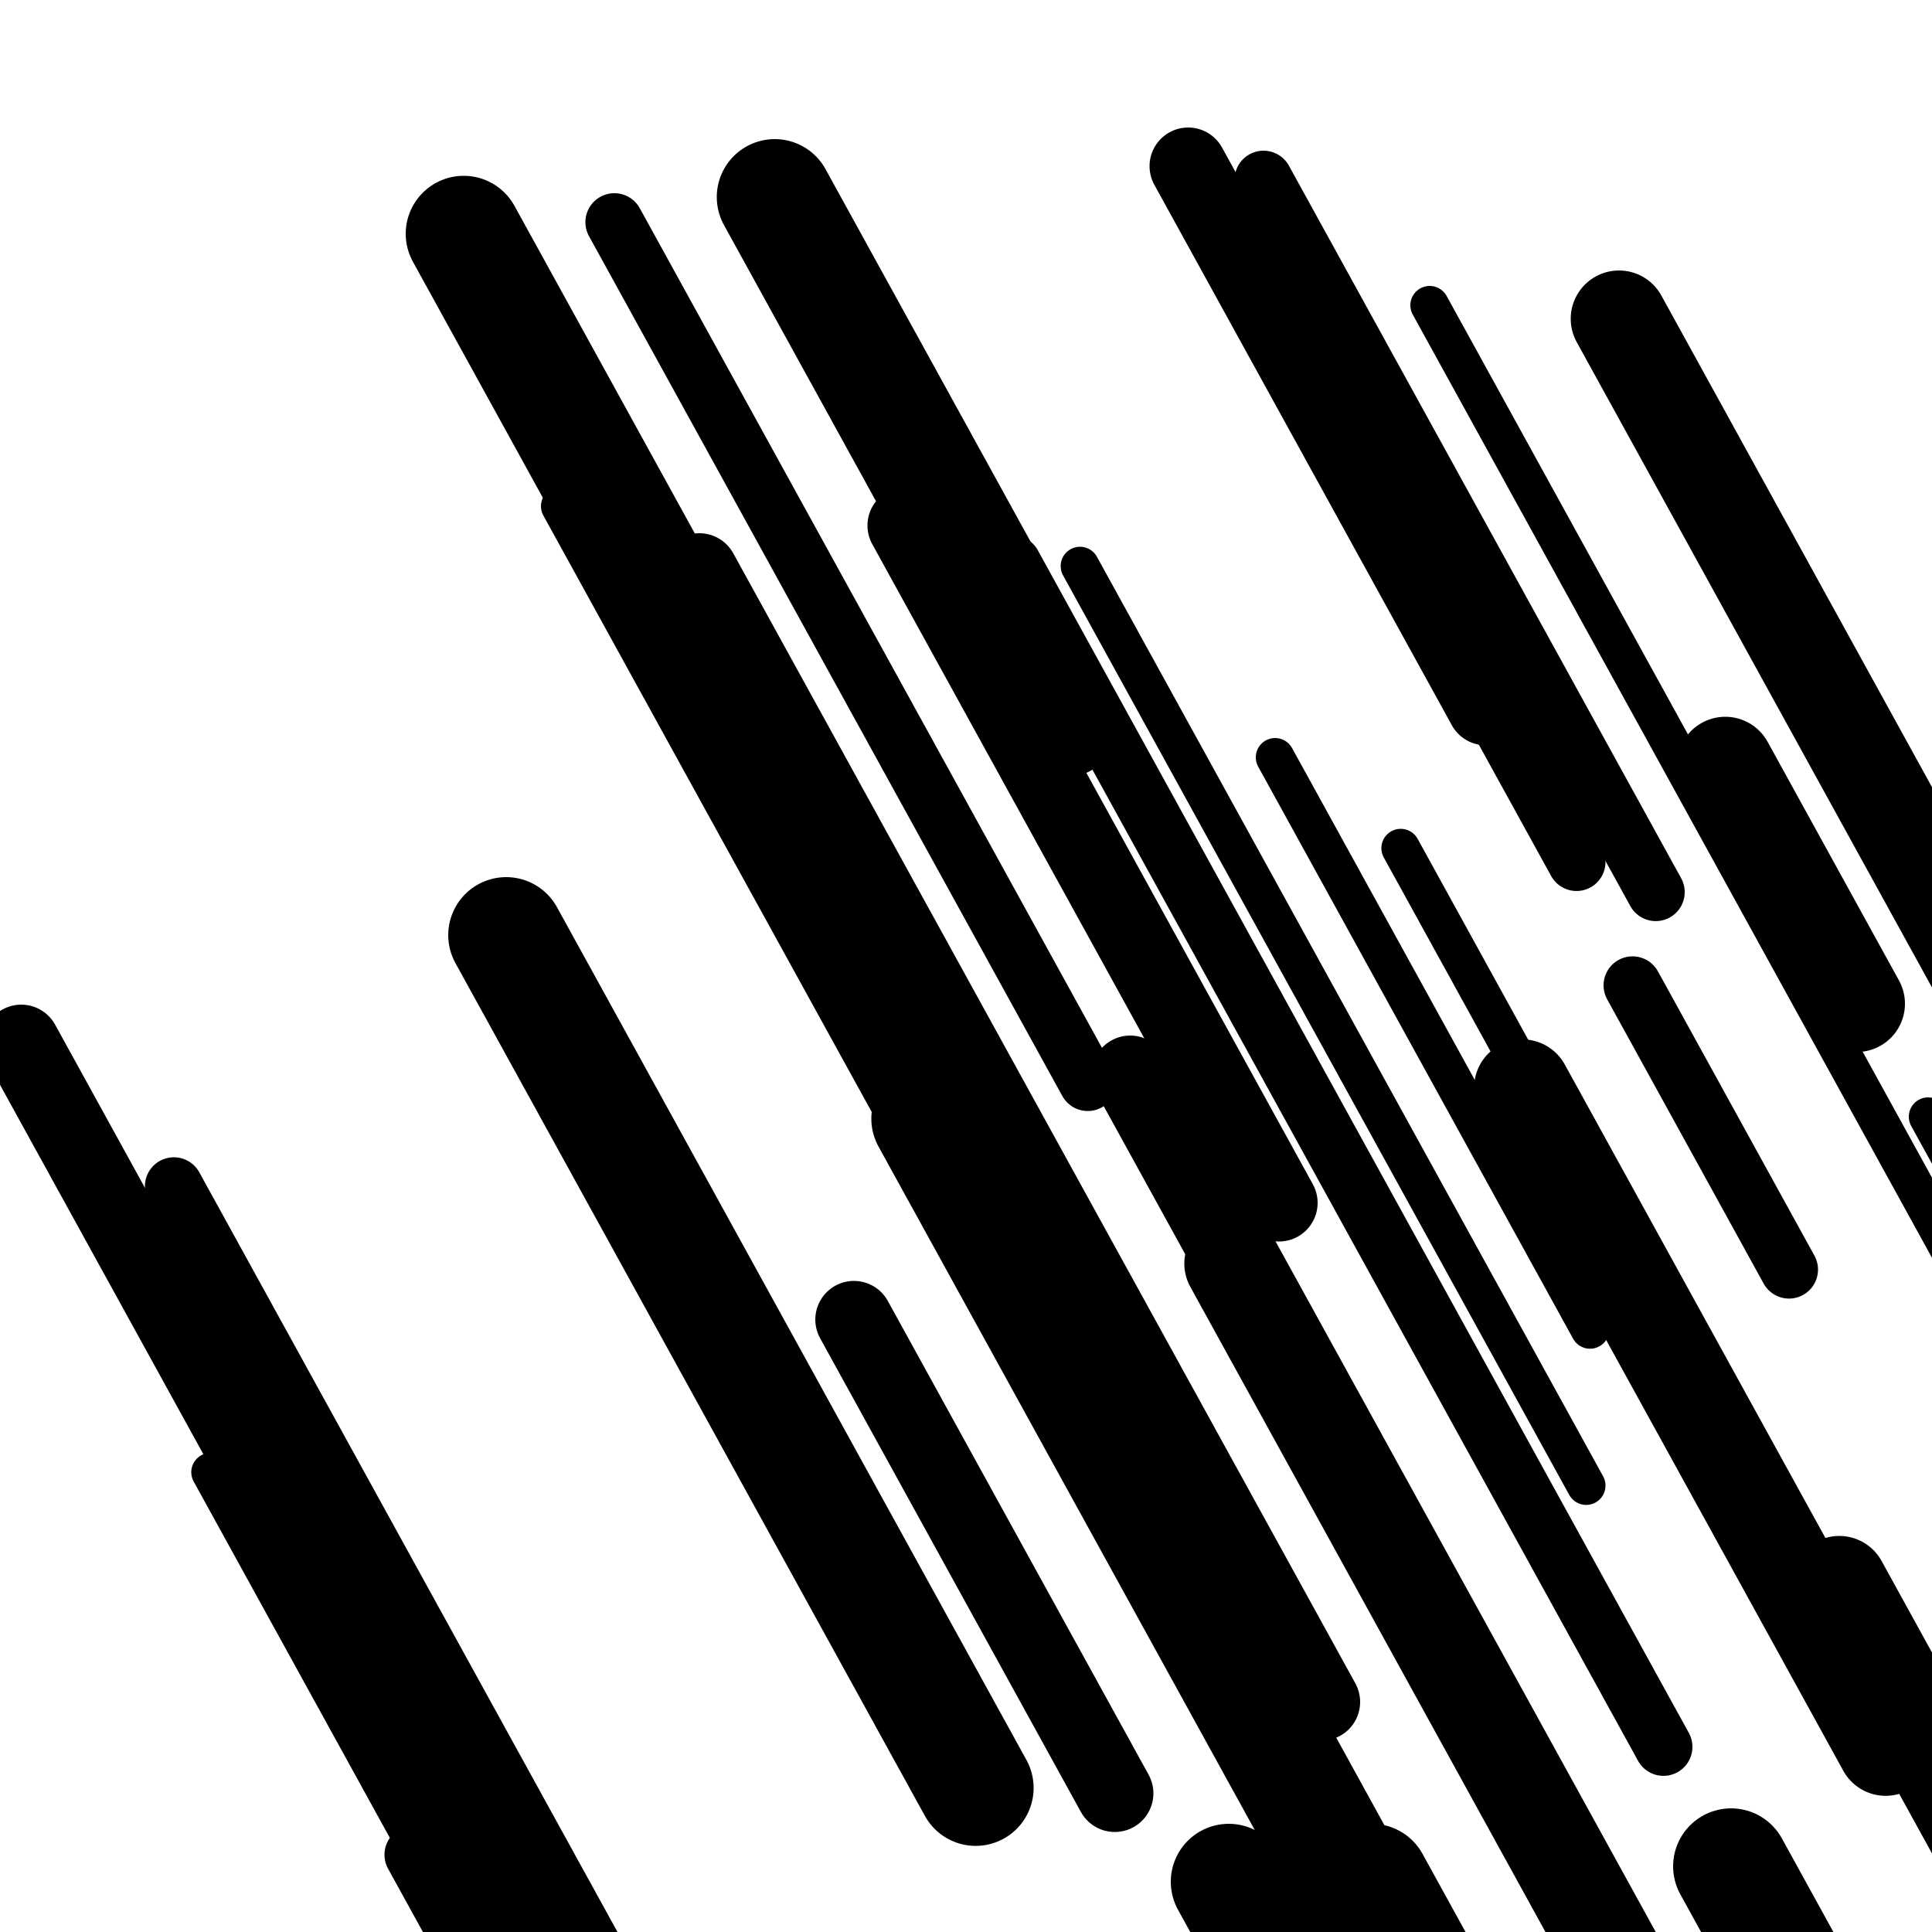
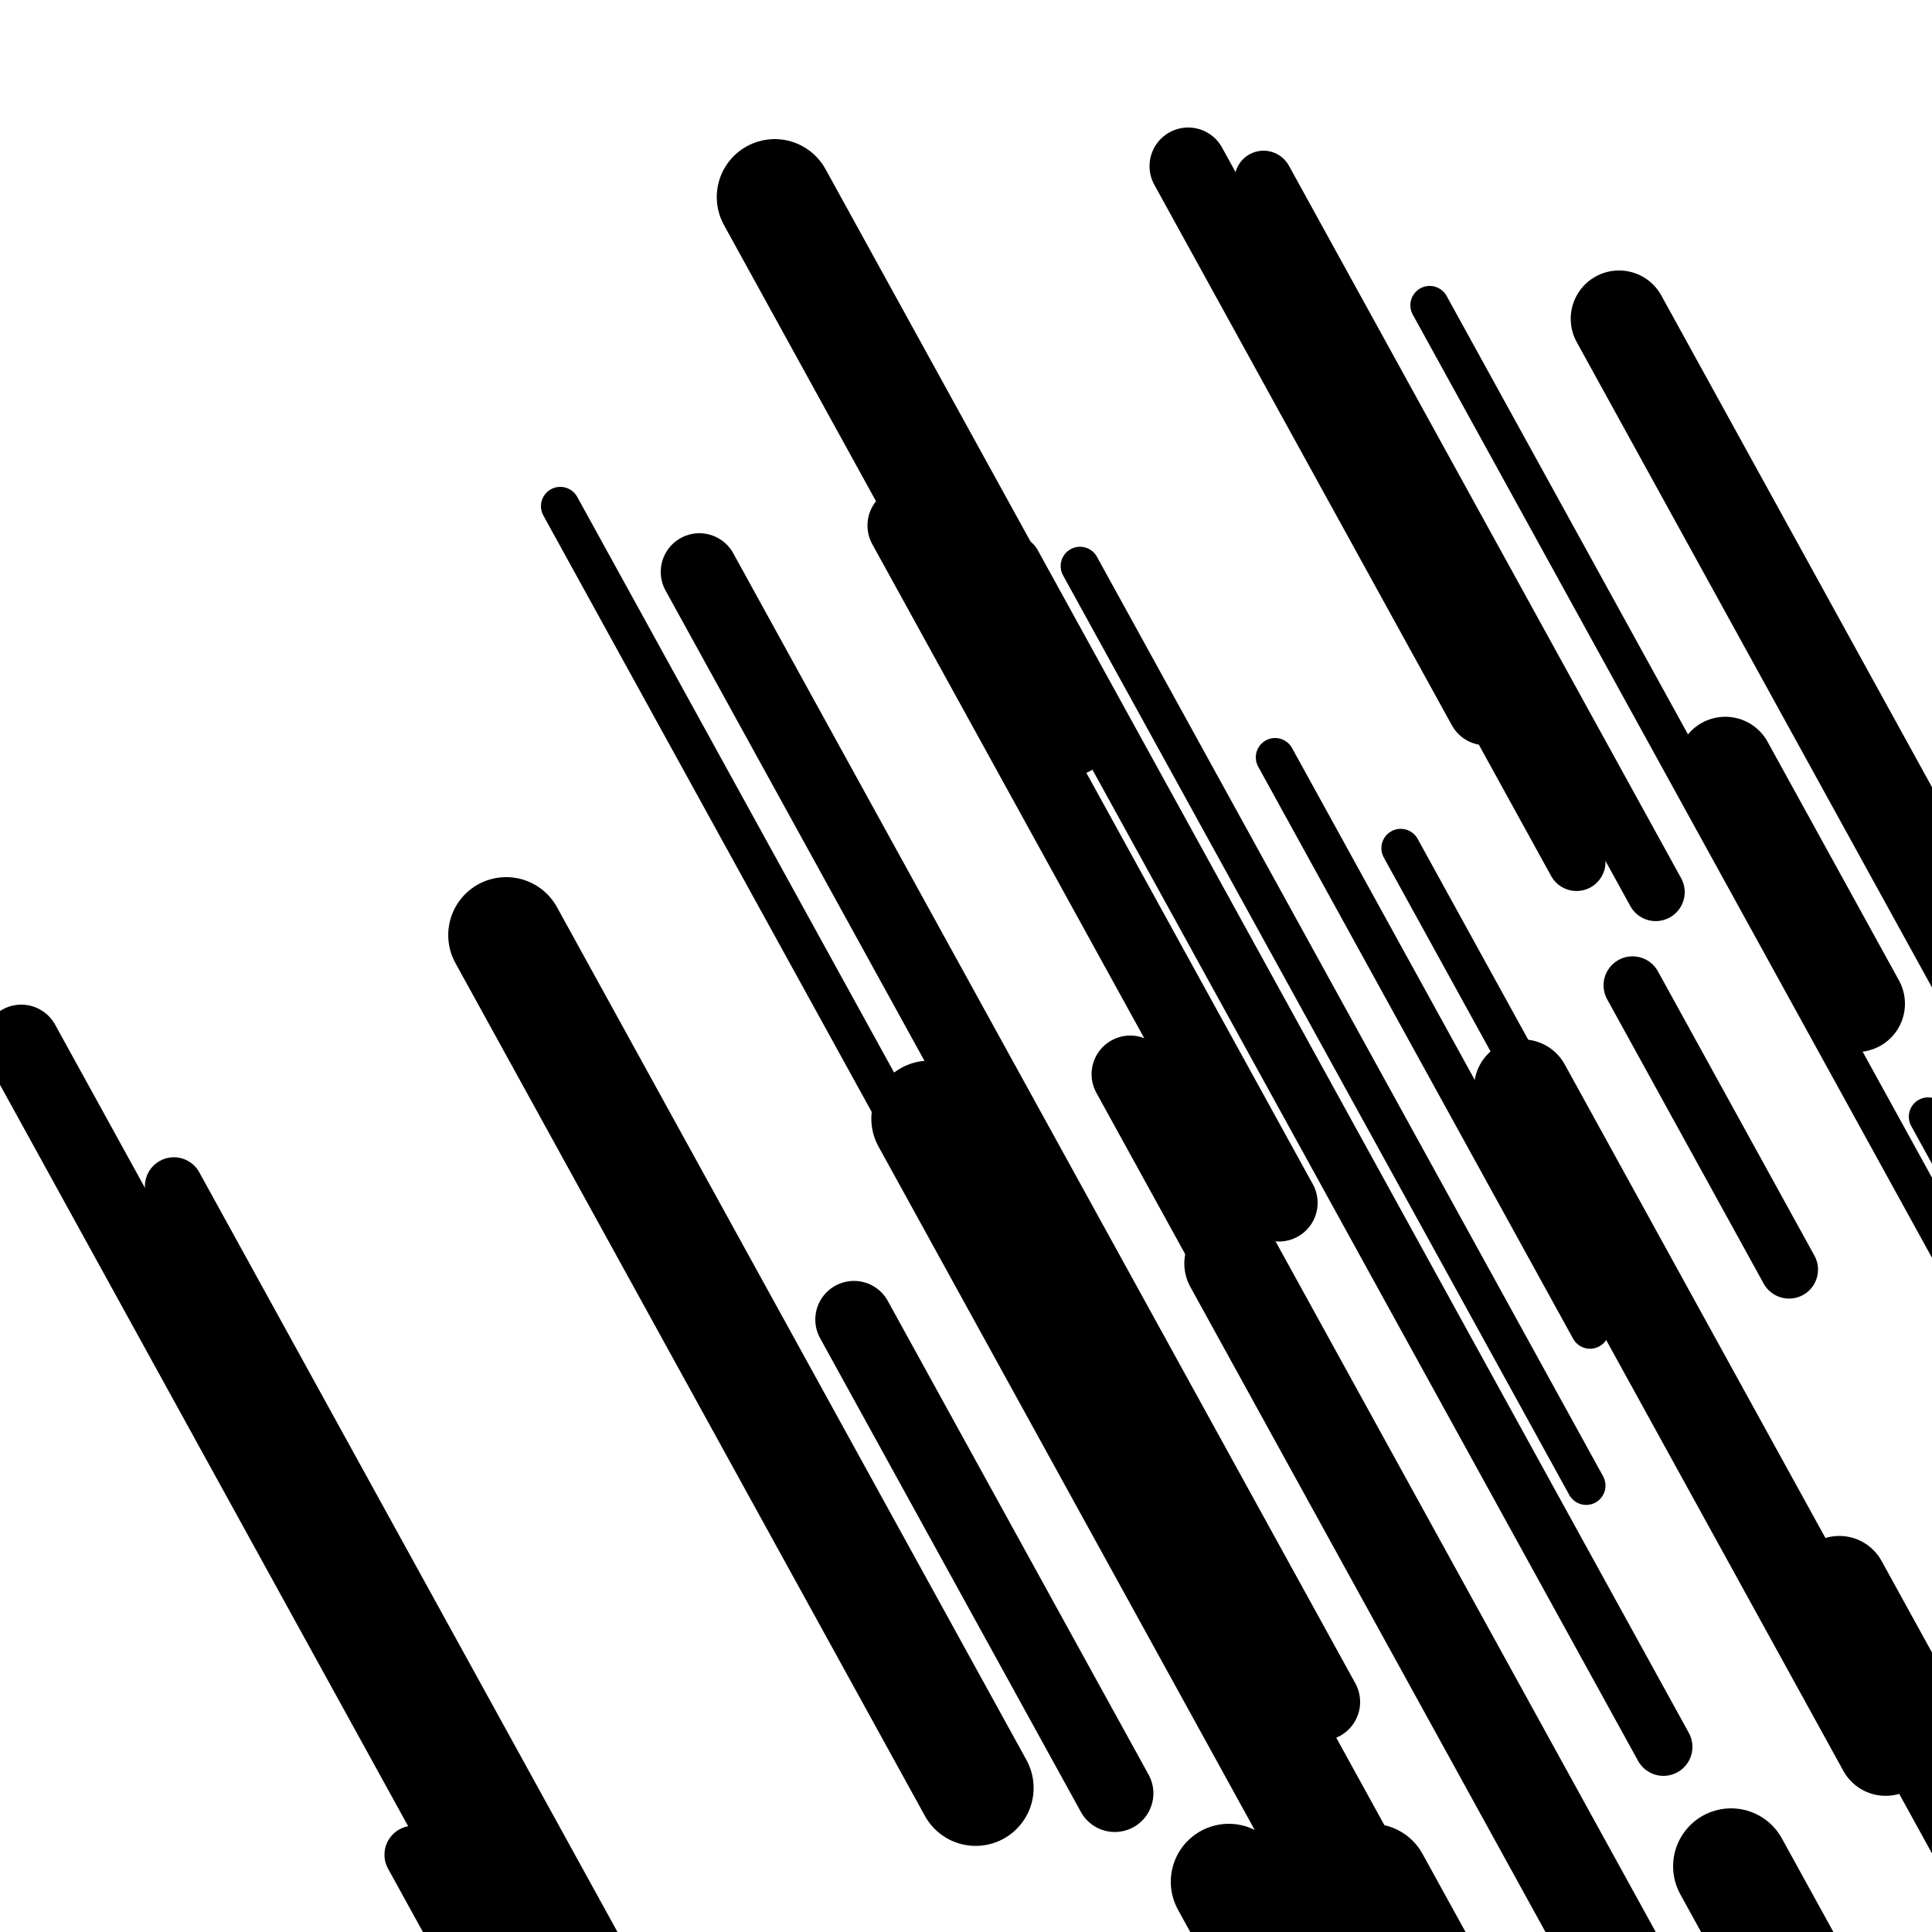
<svg xmlns="http://www.w3.org/2000/svg" viewBox="0 0 1000 1000" height="1000" width="1000">
-   <rect x="0" y="0" width="1000" height="1000" fill="#ffffff" />
  <line opacity="0.8" x1="725" y1="439" x2="1010" y2="956.721" stroke="hsl(192, 20%, 30%)" stroke-width="20" stroke-linecap="round" />
-   <line opacity="0.8" x1="109" y1="762" x2="417" y2="1321.501" stroke="hsl(22, 20%, 70%)" stroke-width="20" stroke-linecap="round" />
  <line opacity="0.8" x1="998" y1="578" x2="1345" y2="1208.347" stroke="hsl(2, 20%, 60%)" stroke-width="20" stroke-linecap="round" />
  <line opacity="0.8" x1="290" y1="262" x2="483" y2="612.597" stroke="hsl(22, 20%, 70%)" stroke-width="20" stroke-linecap="round" />
  <line opacity="0.8" x1="660" y1="392" x2="823" y2="688.1" stroke="hsl(192, 20%, 30%)" stroke-width="20" stroke-linecap="round" />
  <line opacity="0.8" x1="740" y1="158" x2="1040" y2="702.969" stroke="hsl(22, 20%, 70%)" stroke-width="20" stroke-linecap="round" />
  <line opacity="0.8" x1="559" y1="293" x2="821" y2="768.94" stroke="hsl(172, 20%, 20%)" stroke-width="20" stroke-linecap="round" />
-   <line opacity="0.8" x1="318" y1="115" x2="563" y2="560.058" stroke="hsl(2, 20%, 60%)" stroke-width="30" stroke-linecap="round" />
  <line opacity="0.8" x1="845" y1="510" x2="926" y2="657.142" stroke="hsl(192, 20%, 30%)" stroke-width="30" stroke-linecap="round" />
  <line opacity="0.8" x1="757" y1="339" x2="816" y2="446.177" stroke="hsl(2, 20%, 60%)" stroke-width="30" stroke-linecap="round" />
  <line opacity="0.8" x1="214" y1="960" x2="376" y2="1254.283" stroke="hsl(2, 20%, 60%)" stroke-width="30" stroke-linecap="round" />
  <line opacity="0.8" x1="524" y1="292" x2="861" y2="904.182" stroke="hsl(22, 20%, 70%)" stroke-width="30" stroke-linecap="round" />
  <line opacity="0.8" x1="90" y1="614" x2="309" y2="1011.827" stroke="hsl(342, 20%, 50%)" stroke-width="30" stroke-linecap="round" />
  <line opacity="0.8" x1="654" y1="93" x2="857" y2="461.762" stroke="hsl(342, 20%, 50%)" stroke-width="30" stroke-linecap="round" />
  <line opacity="0.8" x1="81" y1="665" x2="414" y2="1269.916" stroke="hsl(2, 20%, 60%)" stroke-width="40" stroke-linecap="round" />
  <line opacity="0.8" x1="362" y1="296" x2="684" y2="880.933" stroke="hsl(2, 20%, 60%)" stroke-width="40" stroke-linecap="round" />
  <line opacity="0.8" x1="615" y1="86" x2="769" y2="365.751" stroke="hsl(172, 20%, 20%)" stroke-width="40" stroke-linecap="round" />
  <line opacity="0.8" x1="11" y1="540" x2="253" y2="979.608" stroke="hsl(172, 20%, 20%)" stroke-width="40" stroke-linecap="round" />
  <line opacity="0.8" x1="469" y1="272" x2="662" y2="622.597" stroke="hsl(2, 20%, 60%)" stroke-width="40" stroke-linecap="round" />
  <line opacity="0.8" x1="585" y1="556" x2="874" y2="1080.987" stroke="hsl(192, 20%, 30%)" stroke-width="40" stroke-linecap="round" />
  <line opacity="0.8" x1="442" y1="683" x2="577" y2="928.236" stroke="hsl(172, 20%, 20%)" stroke-width="40" stroke-linecap="round" />
  <line opacity="0.8" x1="147" y1="774" x2="316" y2="1080.999" stroke="hsl(342, 20%, 50%)" stroke-width="50" stroke-linecap="round" />
  <line opacity="0.8" x1="893" y1="396" x2="961" y2="519.526" stroke="hsl(172, 20%, 20%)" stroke-width="50" stroke-linecap="round" />
  <line opacity="0.8" x1="704" y1="967" x2="833" y2="1201.337" stroke="hsl(172, 20%, 20%)" stroke-width="50" stroke-linecap="round" />
  <line opacity="0.8" x1="788" y1="563" x2="976" y2="904.514" stroke="hsl(22, 20%, 70%)" stroke-width="50" stroke-linecap="round" />
  <line opacity="0.8" x1="952" y1="820" x2="1261" y2="1381.318" stroke="hsl(2, 20%, 60%)" stroke-width="50" stroke-linecap="round" />
  <line opacity="0.8" x1="638" y1="654" x2="940" y2="1202.602" stroke="hsl(342, 20%, 50%)" stroke-width="50" stroke-linecap="round" />
  <line opacity="0.8" x1="838" y1="165" x2="1108" y2="655.472" stroke="hsl(172, 20%, 20%)" stroke-width="50" stroke-linecap="round" />
  <line opacity="0.8" x1="710" y1="974" x2="870" y2="1264.65" stroke="hsl(2, 20%, 60%)" stroke-width="60" stroke-linecap="round" />
  <line opacity="0.8" x1="262" y1="484" x2="505" y2="925.425" stroke="hsl(2, 20%, 60%)" stroke-width="60" stroke-linecap="round" />
  <line opacity="0.8" x1="636" y1="974" x2="739" y2="1161.106" stroke="hsl(2, 20%, 60%)" stroke-width="60" stroke-linecap="round" />
  <line opacity="0.8" x1="401" y1="102" x2="550" y2="372.668" stroke="hsl(2, 20%, 60%)" stroke-width="60" stroke-linecap="round" />
  <line opacity="0.8" x1="896" y1="966" x2="1080" y2="1300.248" stroke="hsl(172, 20%, 20%)" stroke-width="60" stroke-linecap="round" />
  <line opacity="0.8" x1="481" y1="579" x2="723" y2="1018.608" stroke="hsl(2, 20%, 60%)" stroke-width="60" stroke-linecap="round" />
-   <line opacity="0.8" x1="240" y1="121" x2="494" y2="582.407" stroke="hsl(342, 20%, 50%)" stroke-width="60" stroke-linecap="round" />
</svg>